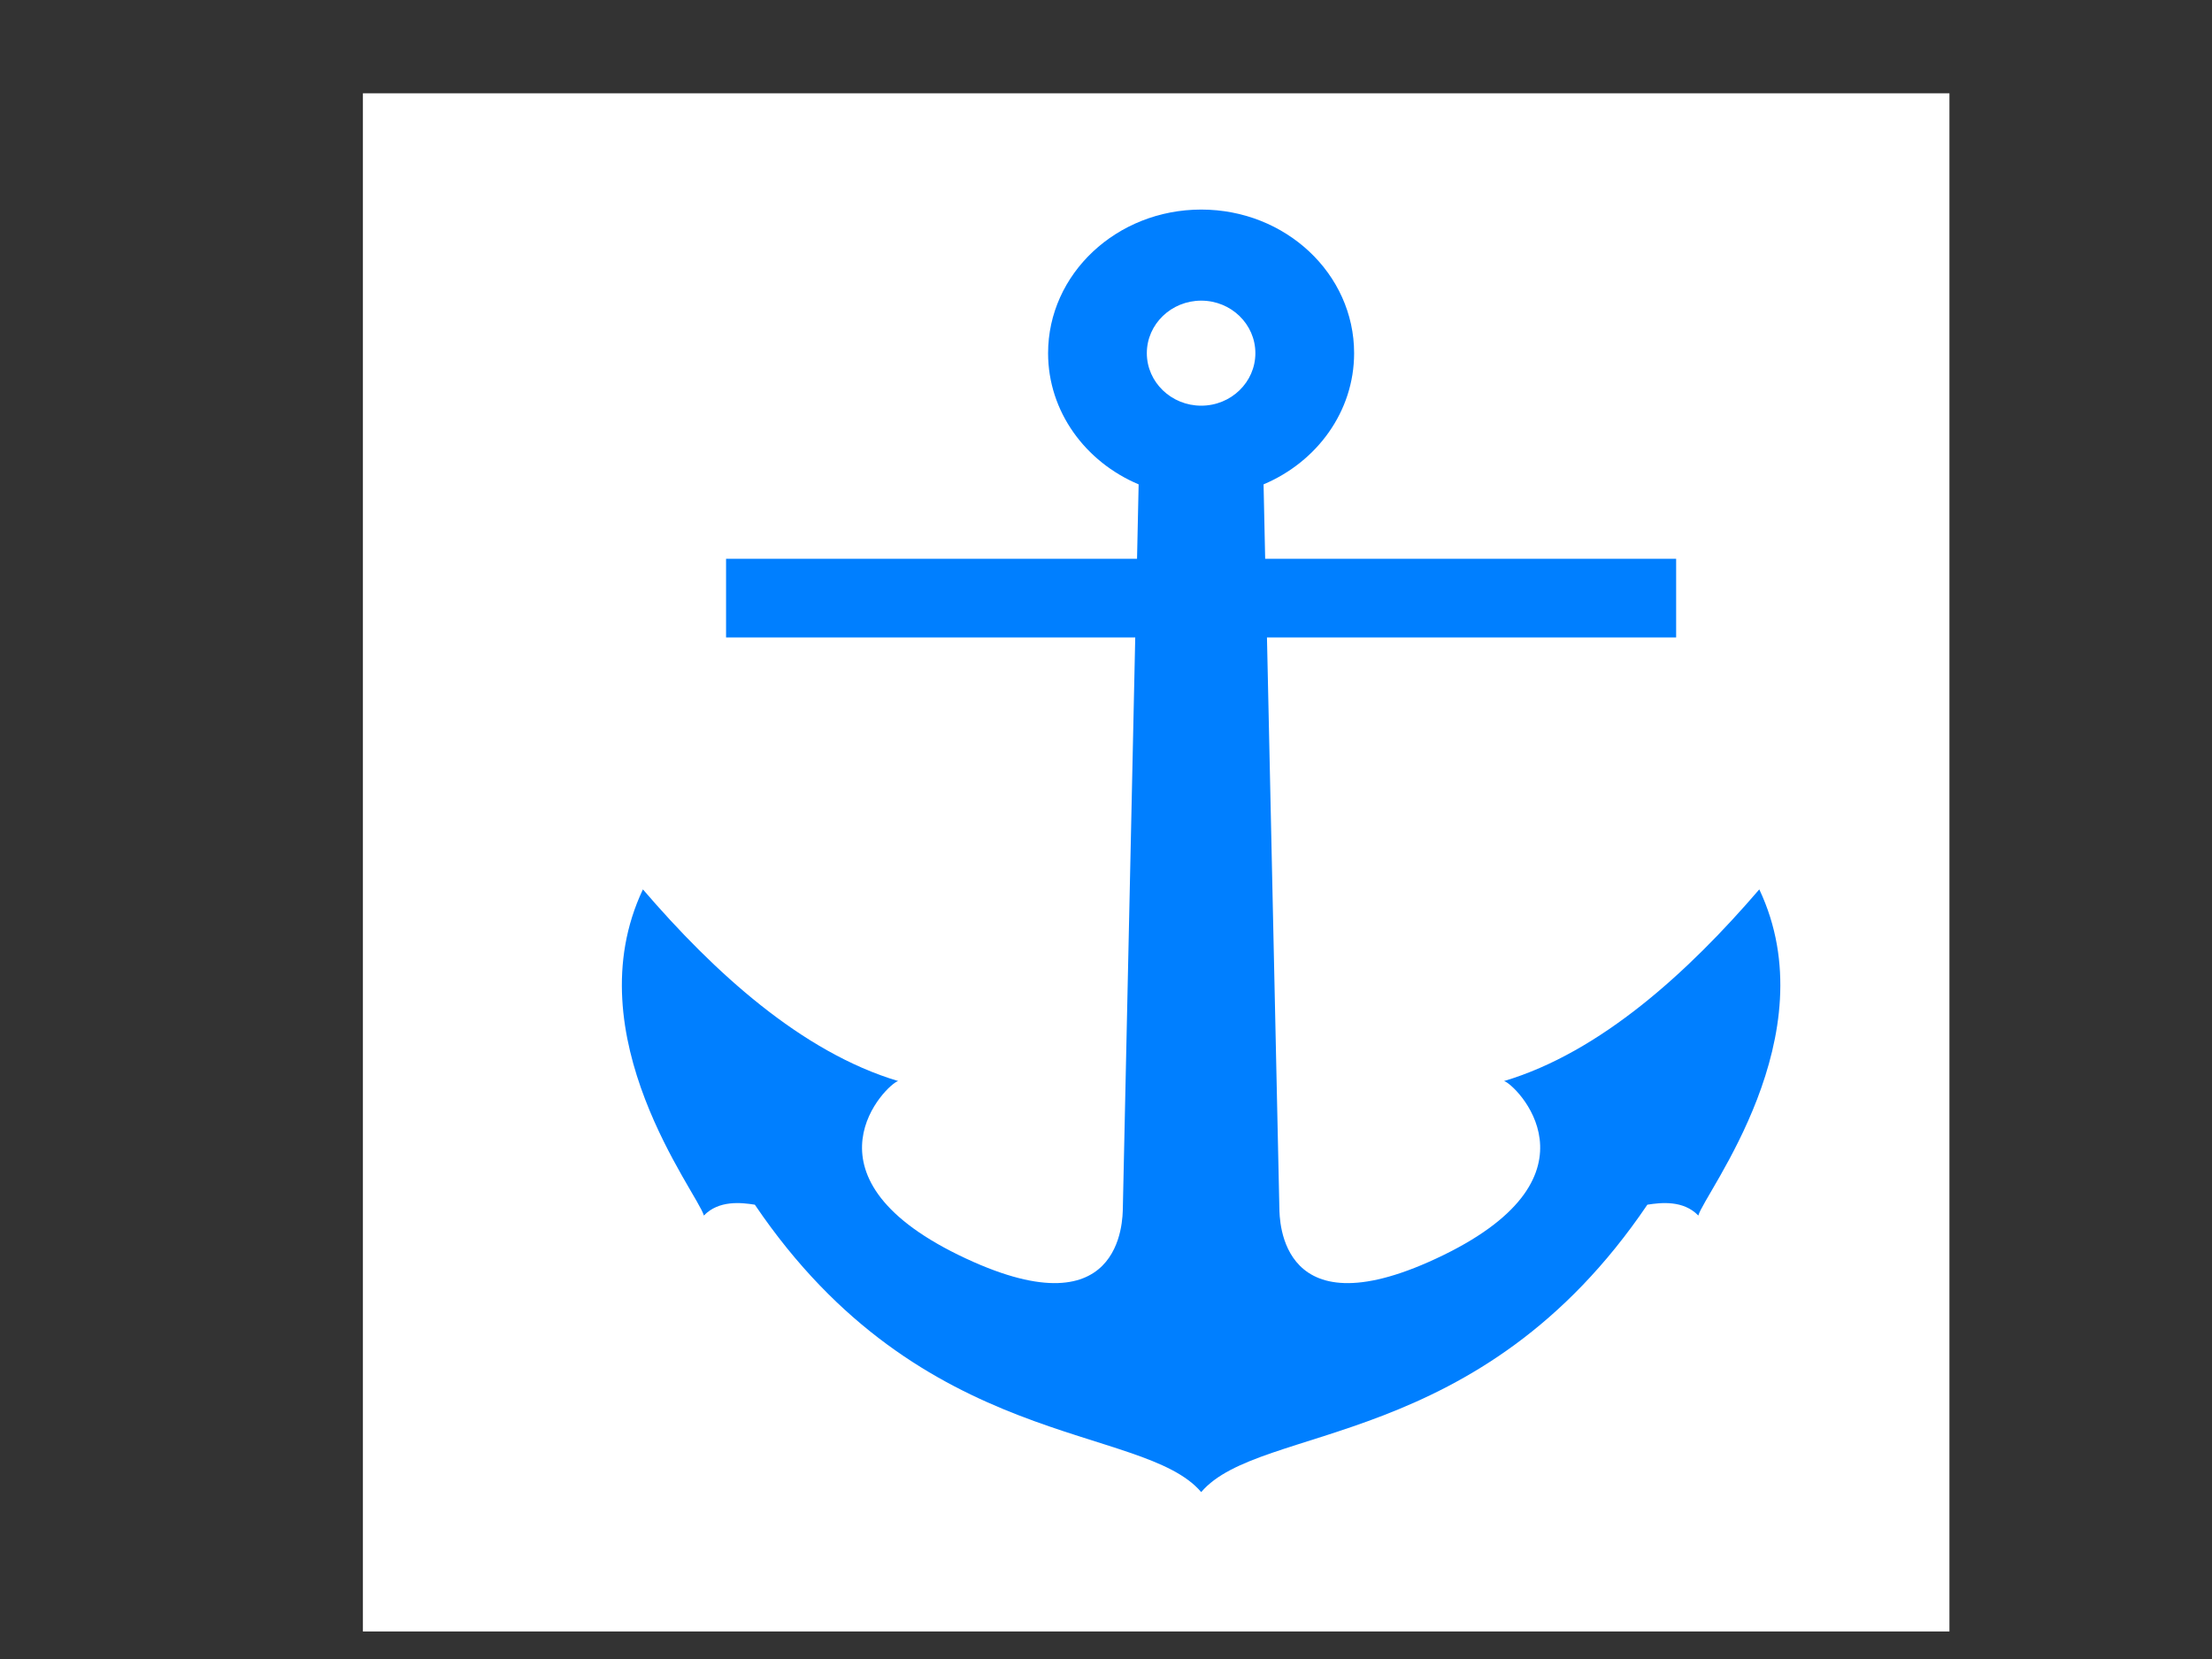
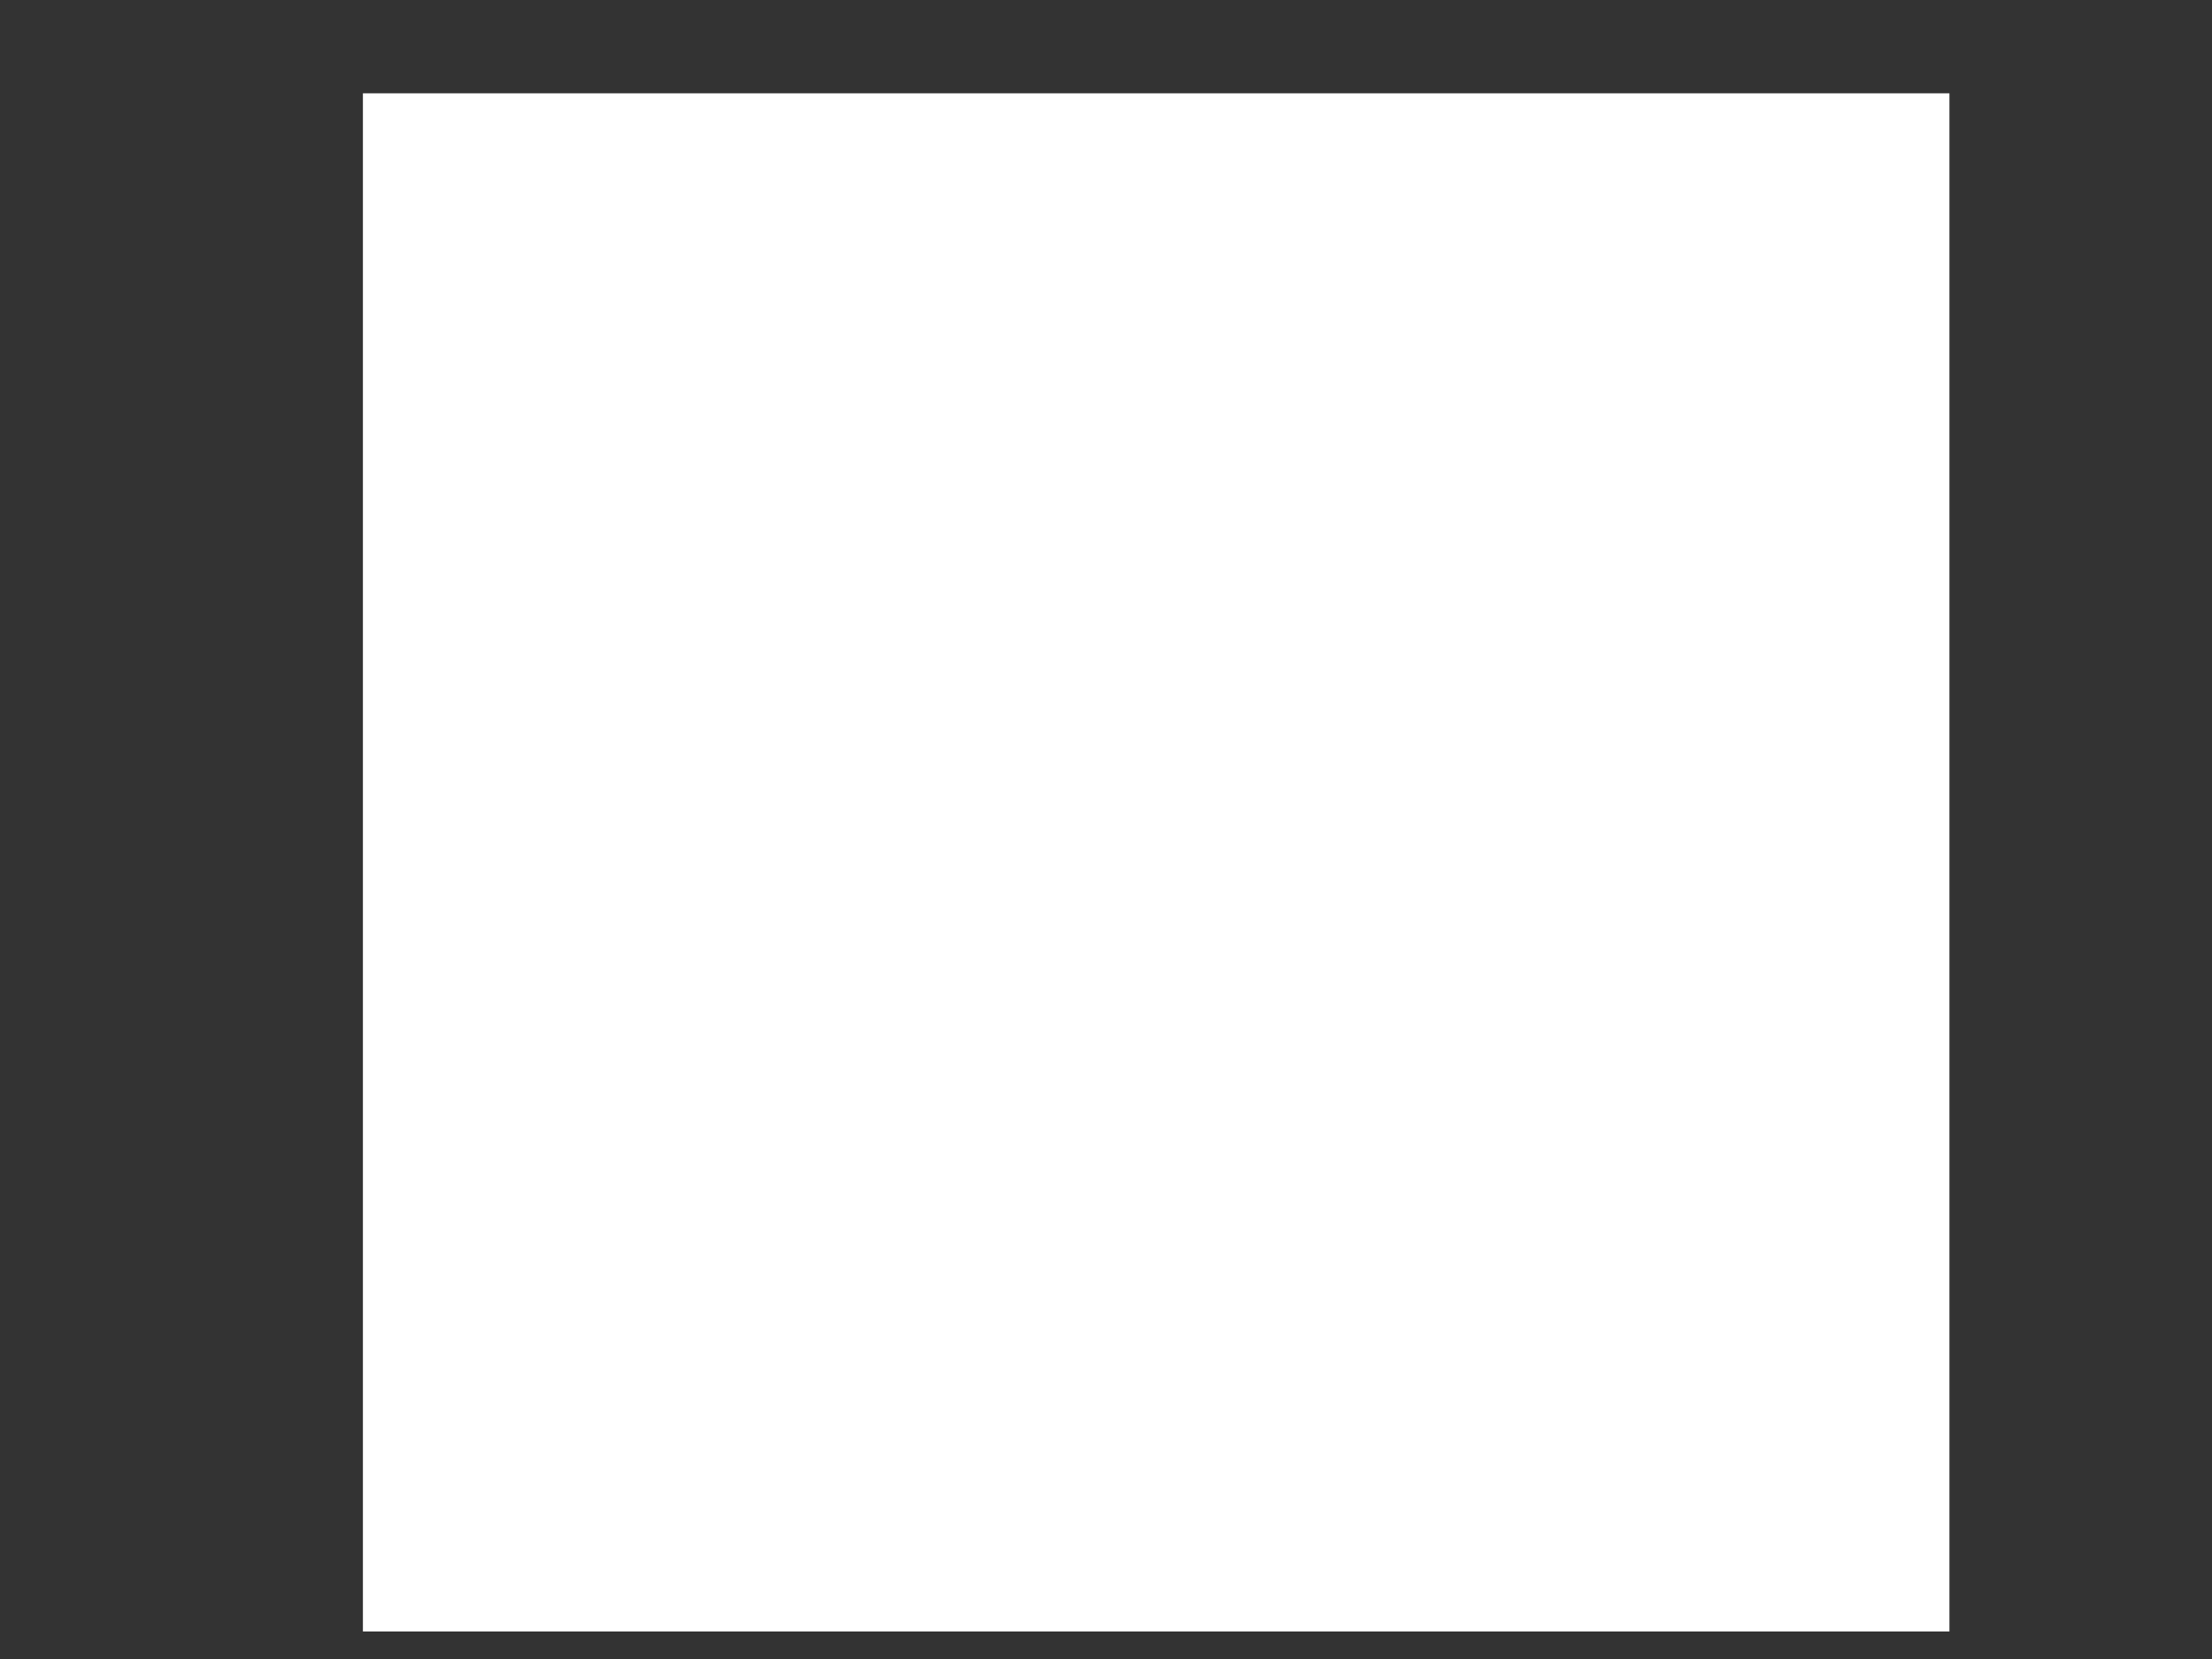
<svg xmlns="http://www.w3.org/2000/svg" width="640" height="480">
  <rect width="100%" height="100%" fill="#333333" stroke="none" />
  <title>Daniel Pessoa da Silva</title>
  <g>
    <rect width="459.031" height="445.031" x="105" y="27" id="rect3133" stroke-dashoffset="0" stroke-miterlimit="4" stroke-width="1px" fill-rule="evenodd" fill="#ffffff" />
-     <path d="m347.545,60.633c-24.438,0 -44.301,18.596 -44.301,41.548c0,16.899 10.774,31.458 26.199,37.96l-0.463,21.531l-118.907,0l0,22.765l118.387,0l-3.586,165.015c-0.072,3.33 0.032,36.864 -47.482,13.681c-47.646,-23.247 -20.72,-49.58 -17.524,-50.351c-27.992,-8.364 -53.363,-31.599 -73.854,-55.454c-20.111,42.512 15.902,87.896 17.639,94.367c4.323,-4.483 10.784,-3.77 14.748,-3.14c48.5,71.686 112.081,63.102 129.144,83.152c17.063,-20.05 80.586,-11.466 129.086,-83.152c3.964,-0.63 10.425,-1.343 14.748,3.14c1.737,-6.47 37.751,-51.855 17.639,-94.367c-20.492,23.855 -45.863,47.09 -73.854,55.454c3.196,0.772 30.122,27.104 -17.524,50.351c-47.514,23.183 -47.41,-10.351 -47.482,-13.681l-3.586,-165.015l118.387,0l0,-22.765l-118.907,0l-0.463,-21.531c15.425,-6.502 26.199,-21.06 26.199,-37.96c0,-22.953 -19.805,-41.548 -44.243,-41.548zm0,26.353c8.655,0 15.673,6.804 15.673,15.195c0,8.391 -7.018,15.195 -15.673,15.195c-8.655,0 -15.731,-6.804 -15.731,-15.195c0,-8.391 7.076,-15.195 15.731,-15.195z" id="path2299" stroke-dashoffset="0" stroke-miterlimit="4" marker-end="none" marker-mid="none" marker-start="none" stroke-width="1pt" fill-rule="evenodd" fill="#007fff" />
    <title>Layer 1</title>
  </g>
</svg>